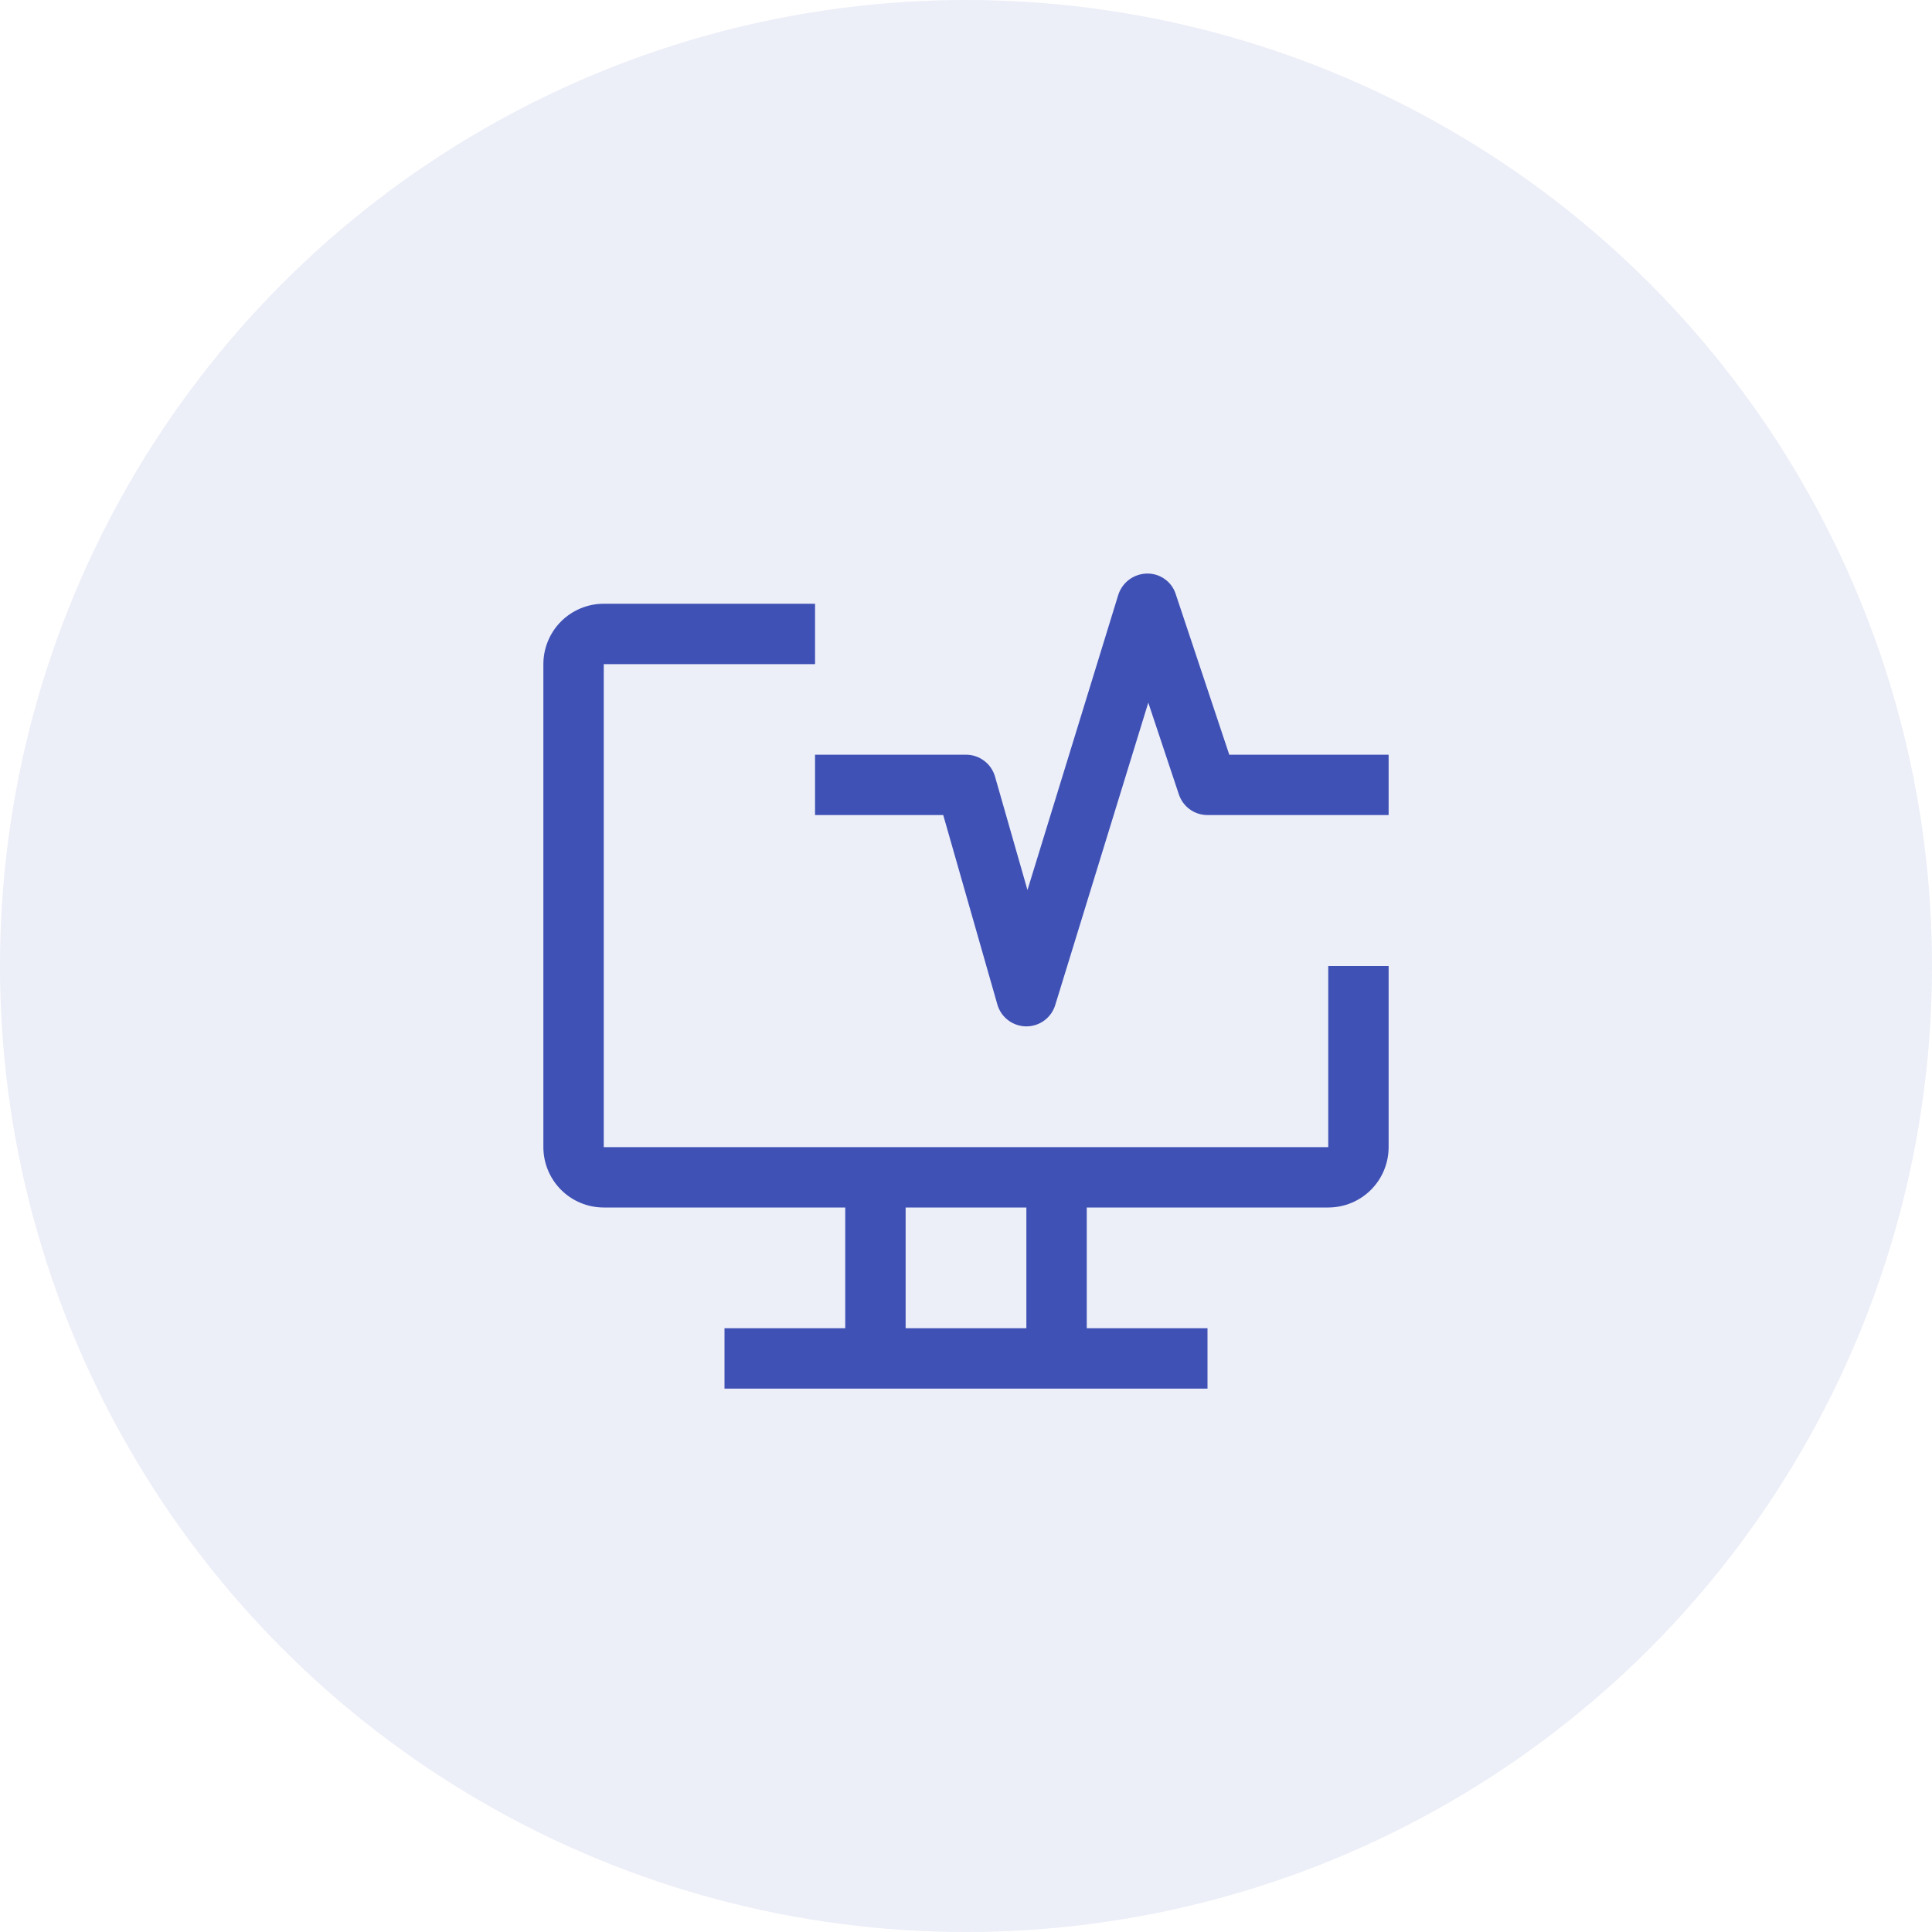
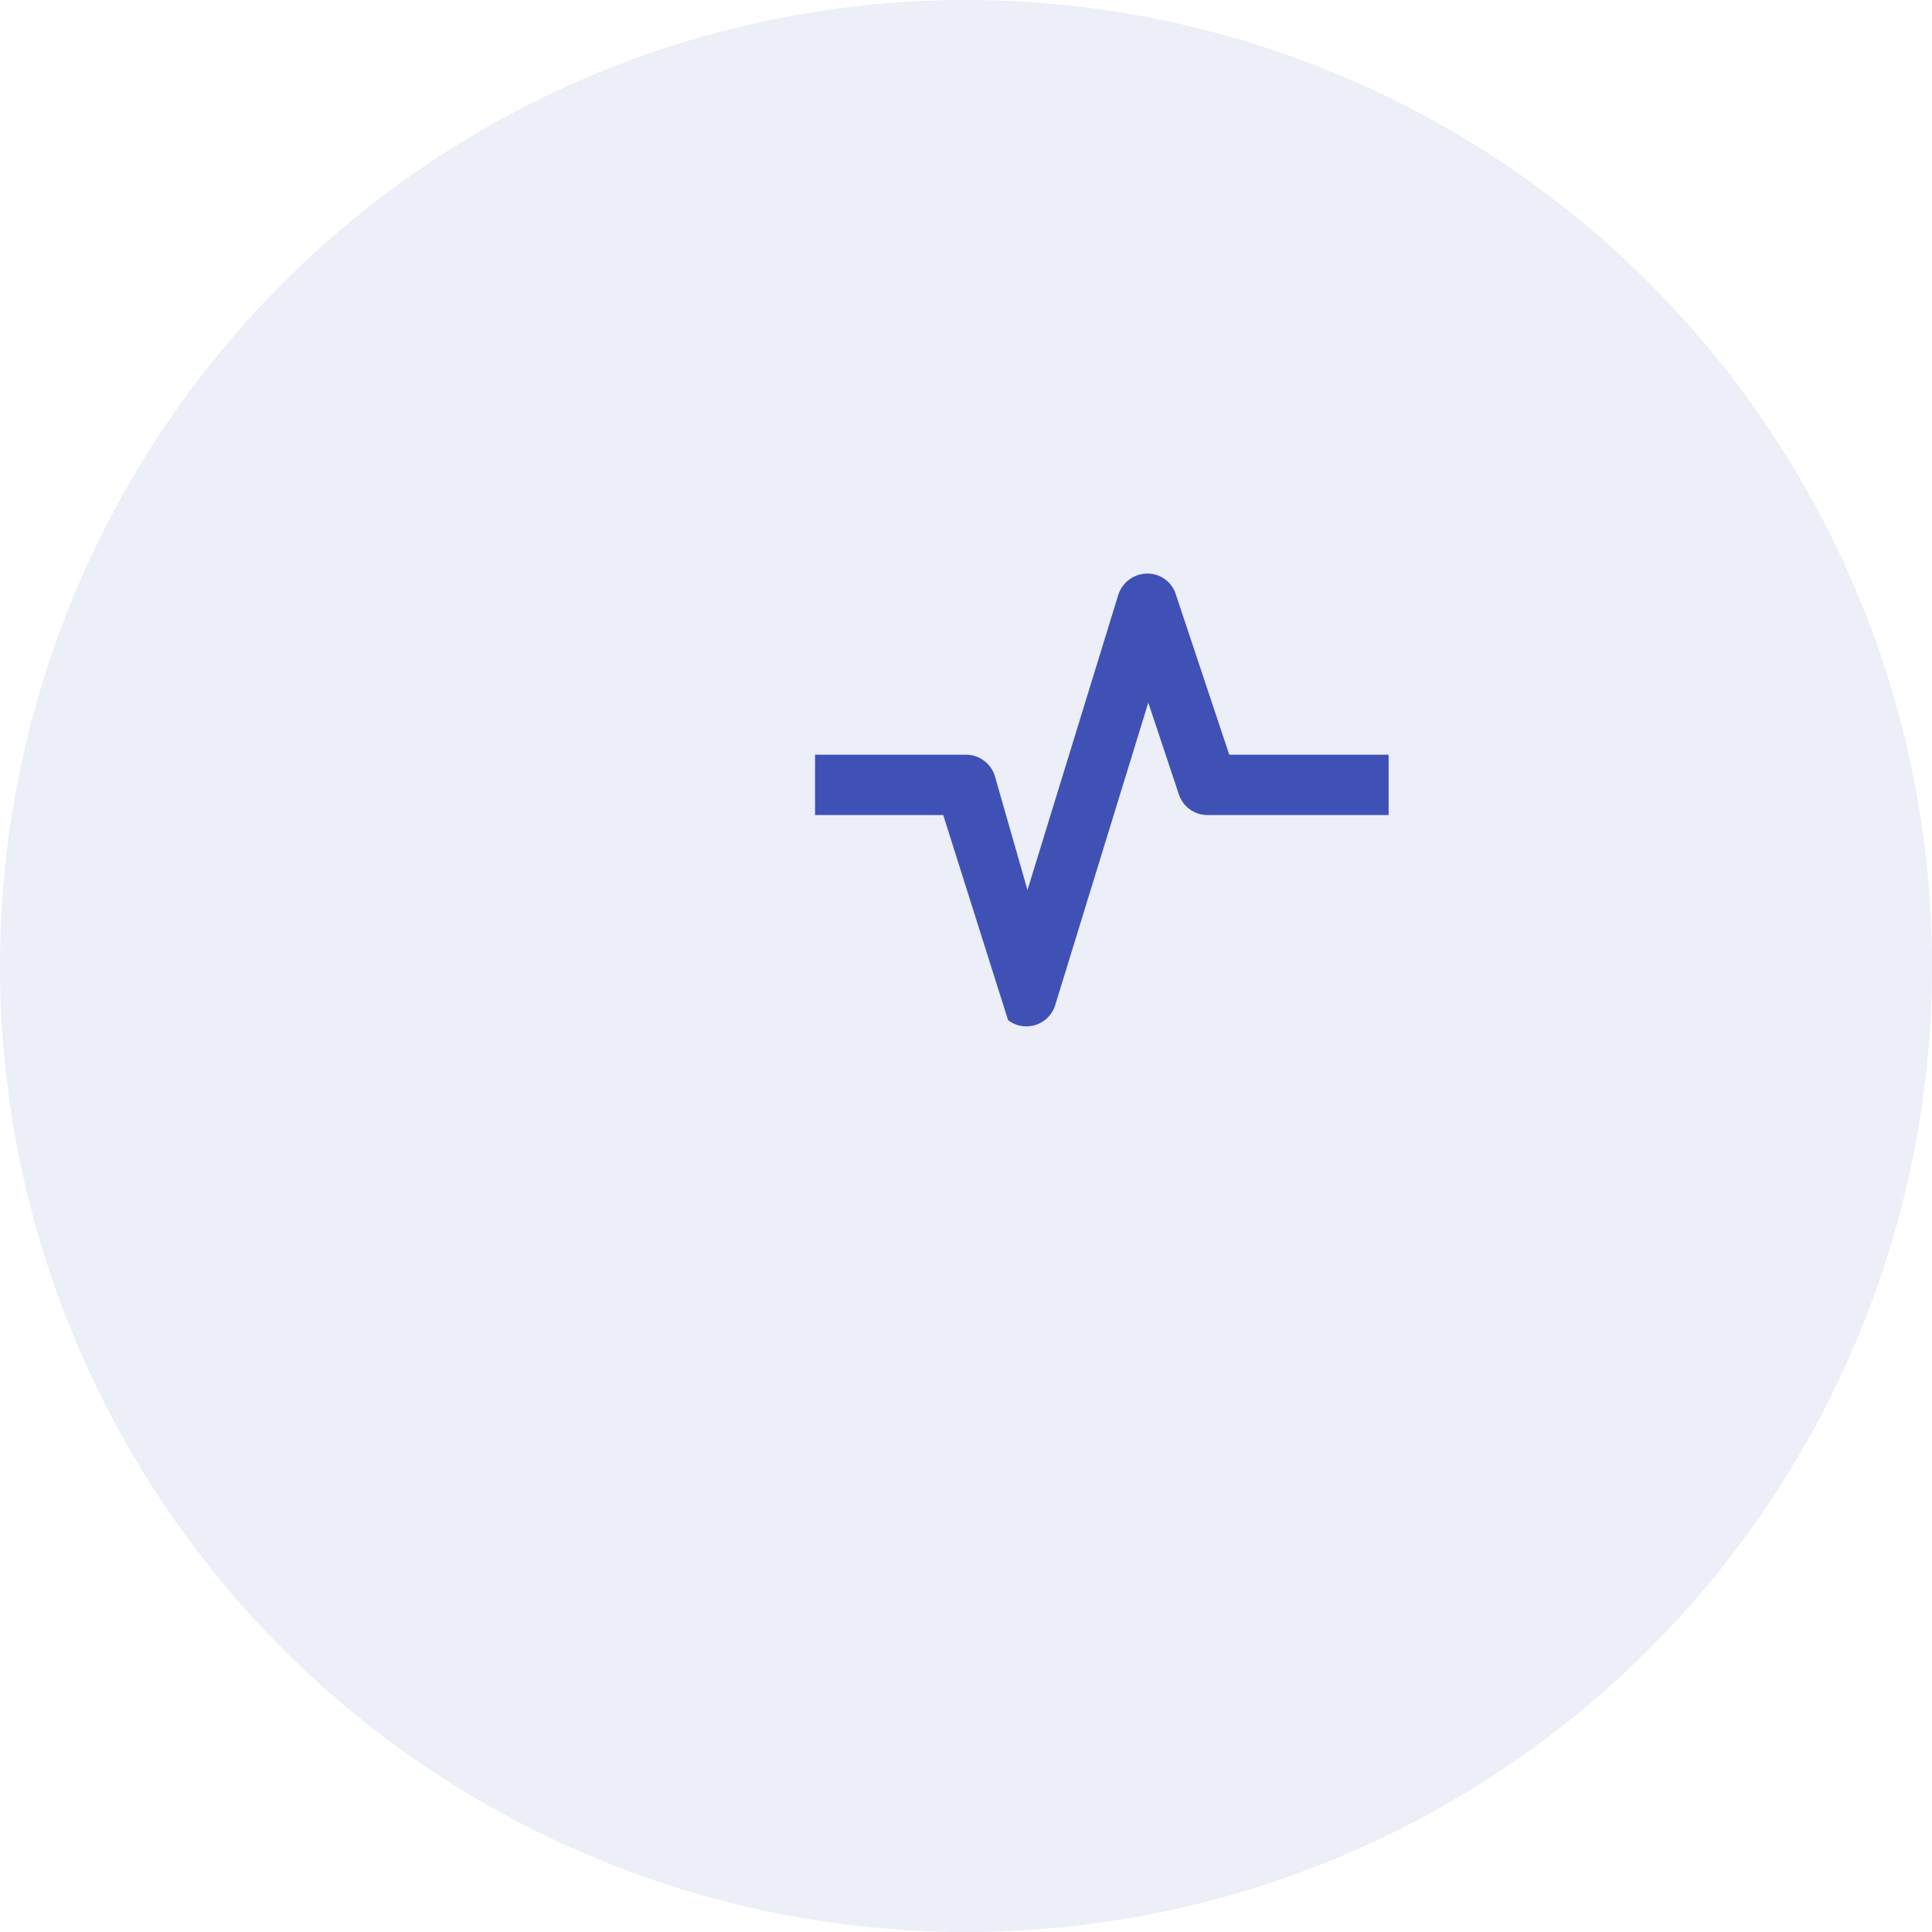
<svg xmlns="http://www.w3.org/2000/svg" width="60" height="60" viewBox="0 0 60 60" fill="none">
  <circle opacity="0.1" cx="30" cy="30" r="30" fill="#3f51b5" />
-   <path d="M41.25 30V35.625H18.75V20.625H25.312V18.75H18.75C18.253 18.75 17.776 18.948 17.424 19.299C17.073 19.651 16.875 20.128 16.875 20.625V35.625C16.875 36.122 17.073 36.599 17.424 36.951C17.776 37.303 18.253 37.5 18.75 37.5H26.25V41.25H22.5V43.125H37.5V41.25H33.75V37.5H41.25C41.747 37.5 42.224 37.303 42.576 36.951C42.928 36.599 43.125 36.122 43.125 35.625V30H41.25ZM31.875 41.25H28.125V37.5H31.875V41.25Z" fill="#3f51b5" />
-   <path d="M31.875 31.875H31.866C31.664 31.873 31.468 31.805 31.307 31.683C31.146 31.561 31.029 31.389 30.974 31.195L29.293 25.312H25.312V23.438H30C30.204 23.438 30.402 23.504 30.564 23.627C30.727 23.749 30.845 23.922 30.901 24.117L31.909 27.641L34.729 18.474C34.79 18.284 34.909 18.117 35.07 17.998C35.231 17.88 35.425 17.815 35.625 17.812C35.822 17.81 36.016 17.87 36.176 17.986C36.336 18.101 36.455 18.265 36.514 18.453L38.176 23.438H43.125V25.312H37.5C37.303 25.312 37.111 25.251 36.952 25.136C36.792 25.02 36.673 24.858 36.611 24.671L35.661 21.821L32.771 31.213C32.712 31.405 32.593 31.573 32.432 31.692C32.271 31.811 32.075 31.875 31.875 31.875V31.875Z" fill="#3f51b5" />
+   <path d="M31.875 31.875H31.866C31.664 31.873 31.468 31.805 31.307 31.683L29.293 25.312H25.312V23.438H30C30.204 23.438 30.402 23.504 30.564 23.627C30.727 23.749 30.845 23.922 30.901 24.117L31.909 27.641L34.729 18.474C34.79 18.284 34.909 18.117 35.07 17.998C35.231 17.88 35.425 17.815 35.625 17.812C35.822 17.81 36.016 17.87 36.176 17.986C36.336 18.101 36.455 18.265 36.514 18.453L38.176 23.438H43.125V25.312H37.5C37.303 25.312 37.111 25.251 36.952 25.136C36.792 25.02 36.673 24.858 36.611 24.671L35.661 21.821L32.771 31.213C32.712 31.405 32.593 31.573 32.432 31.692C32.271 31.811 32.075 31.875 31.875 31.875V31.875Z" fill="#3f51b5" />
</svg>